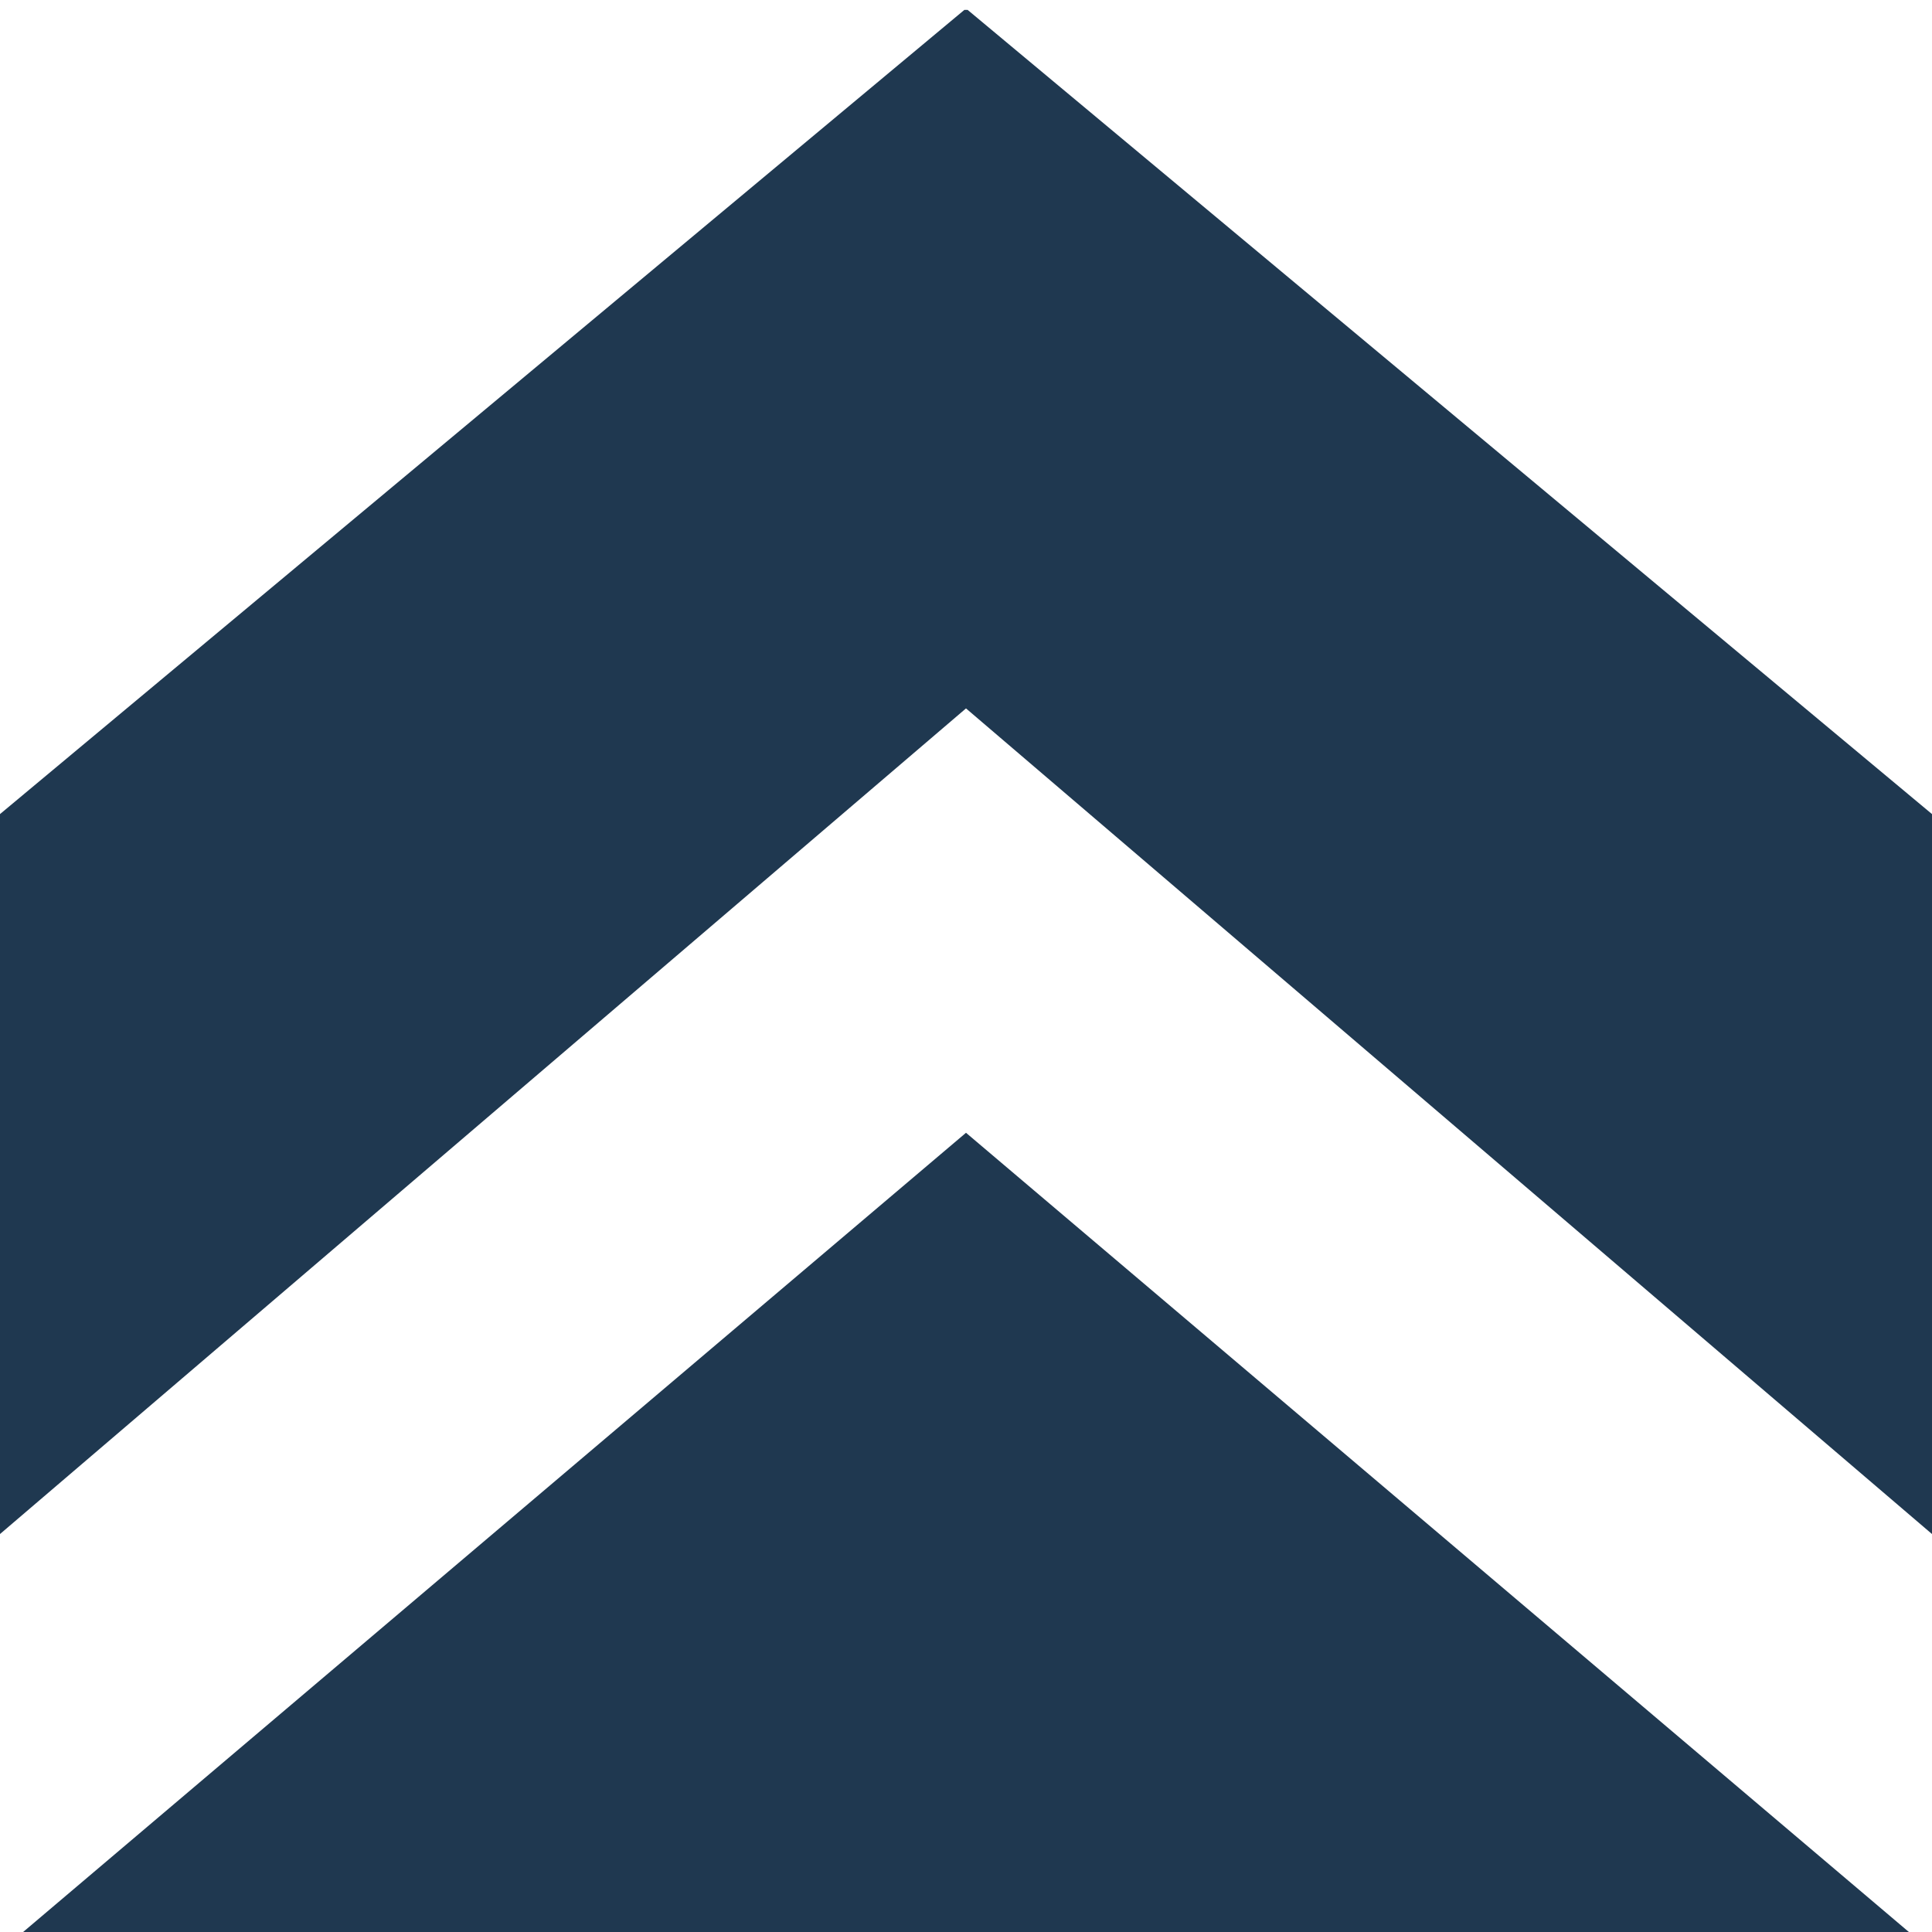
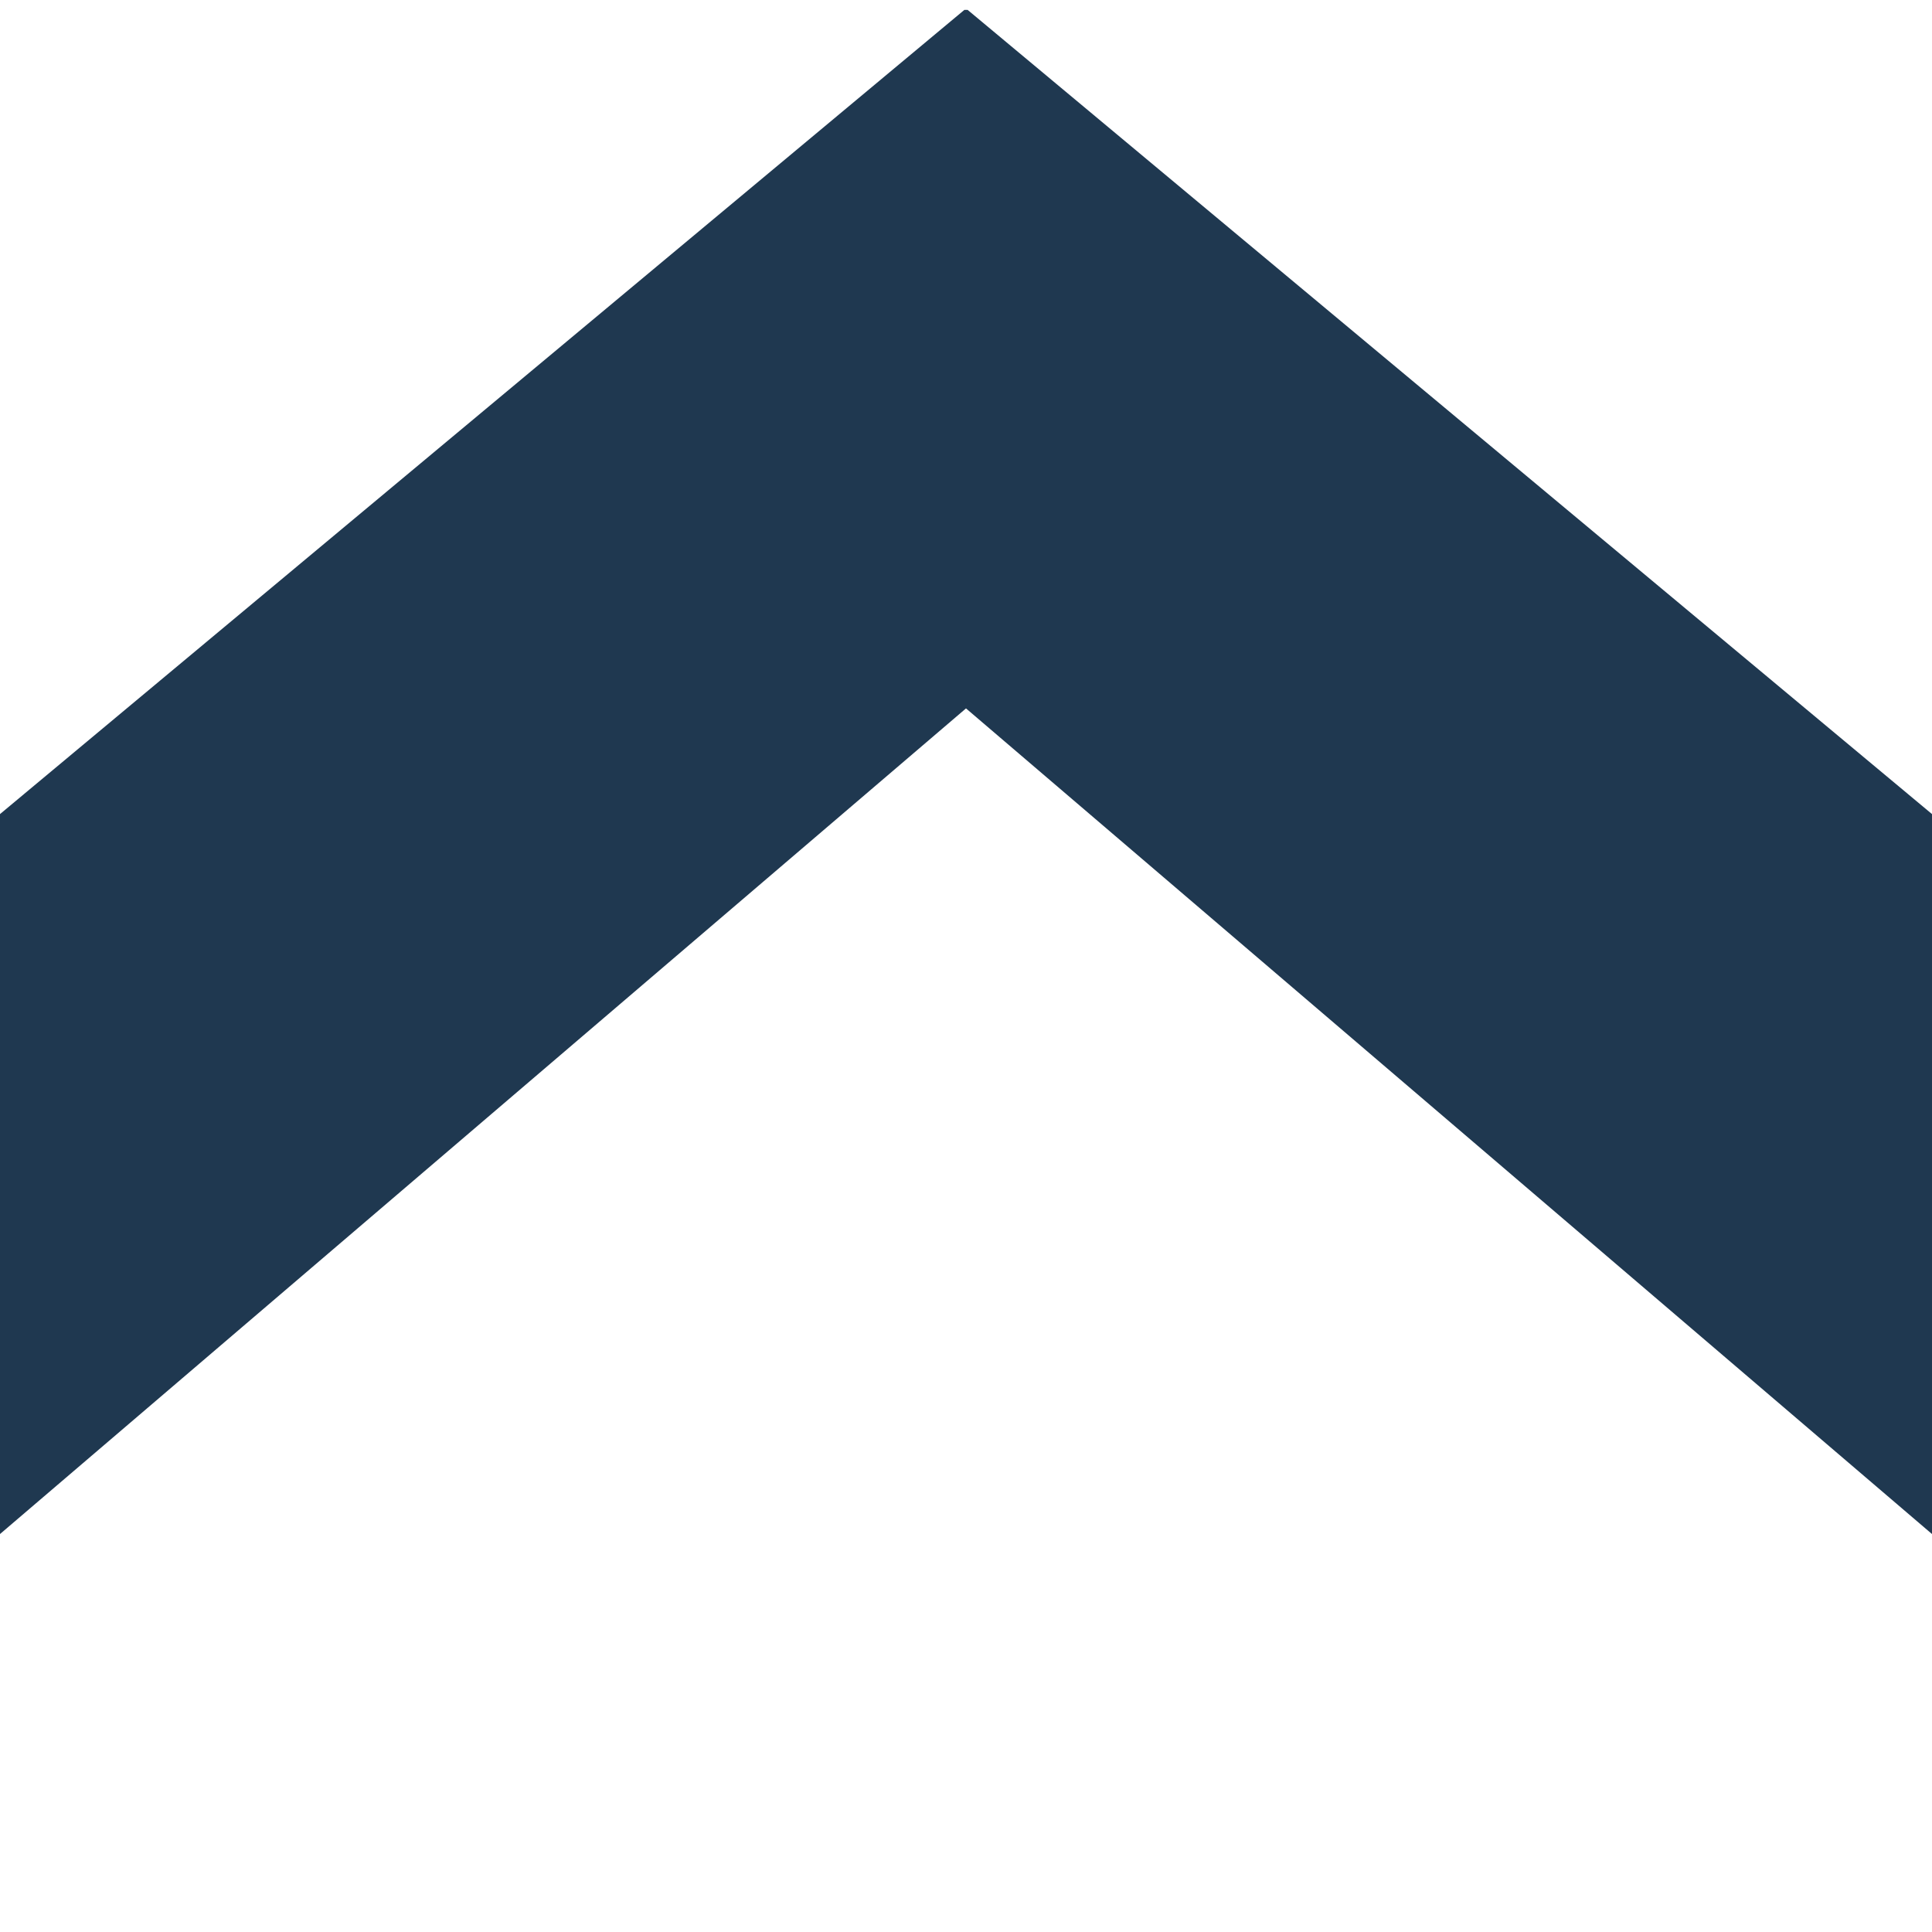
<svg xmlns="http://www.w3.org/2000/svg" id="Layer_1" version="1.1" viewBox="0 0 117 117">
  <defs>
    <style>
      .st0 {
        fill: none;
      }

      .st1 {
        fill: #1f3850;
      }
    </style>
  </defs>
-   <polygon class="st0" points="117 .6 58.6 .6 117 49.3 117 .6" />
-   <path class="st0" d="M58.5,42.9L0,92.9v24.7h117v-24.7l-58.5-50ZM1.4,117l57.1-48.4,57.1,48.4H1.4Z" />
-   <polygon class="st0" points="0 .6 0 49.3 58.4 .6 0 .6" />
  <polygon class="st1" points="117 92.9 117 49.3 58.6 .6 58.4 .6 0 49.3 0 92.9 58.5 42.9 117 92.9" />
-   <polygon class="st1" points="1.4 117 115.6 117 58.5 68.6 1.4 117" />
</svg>